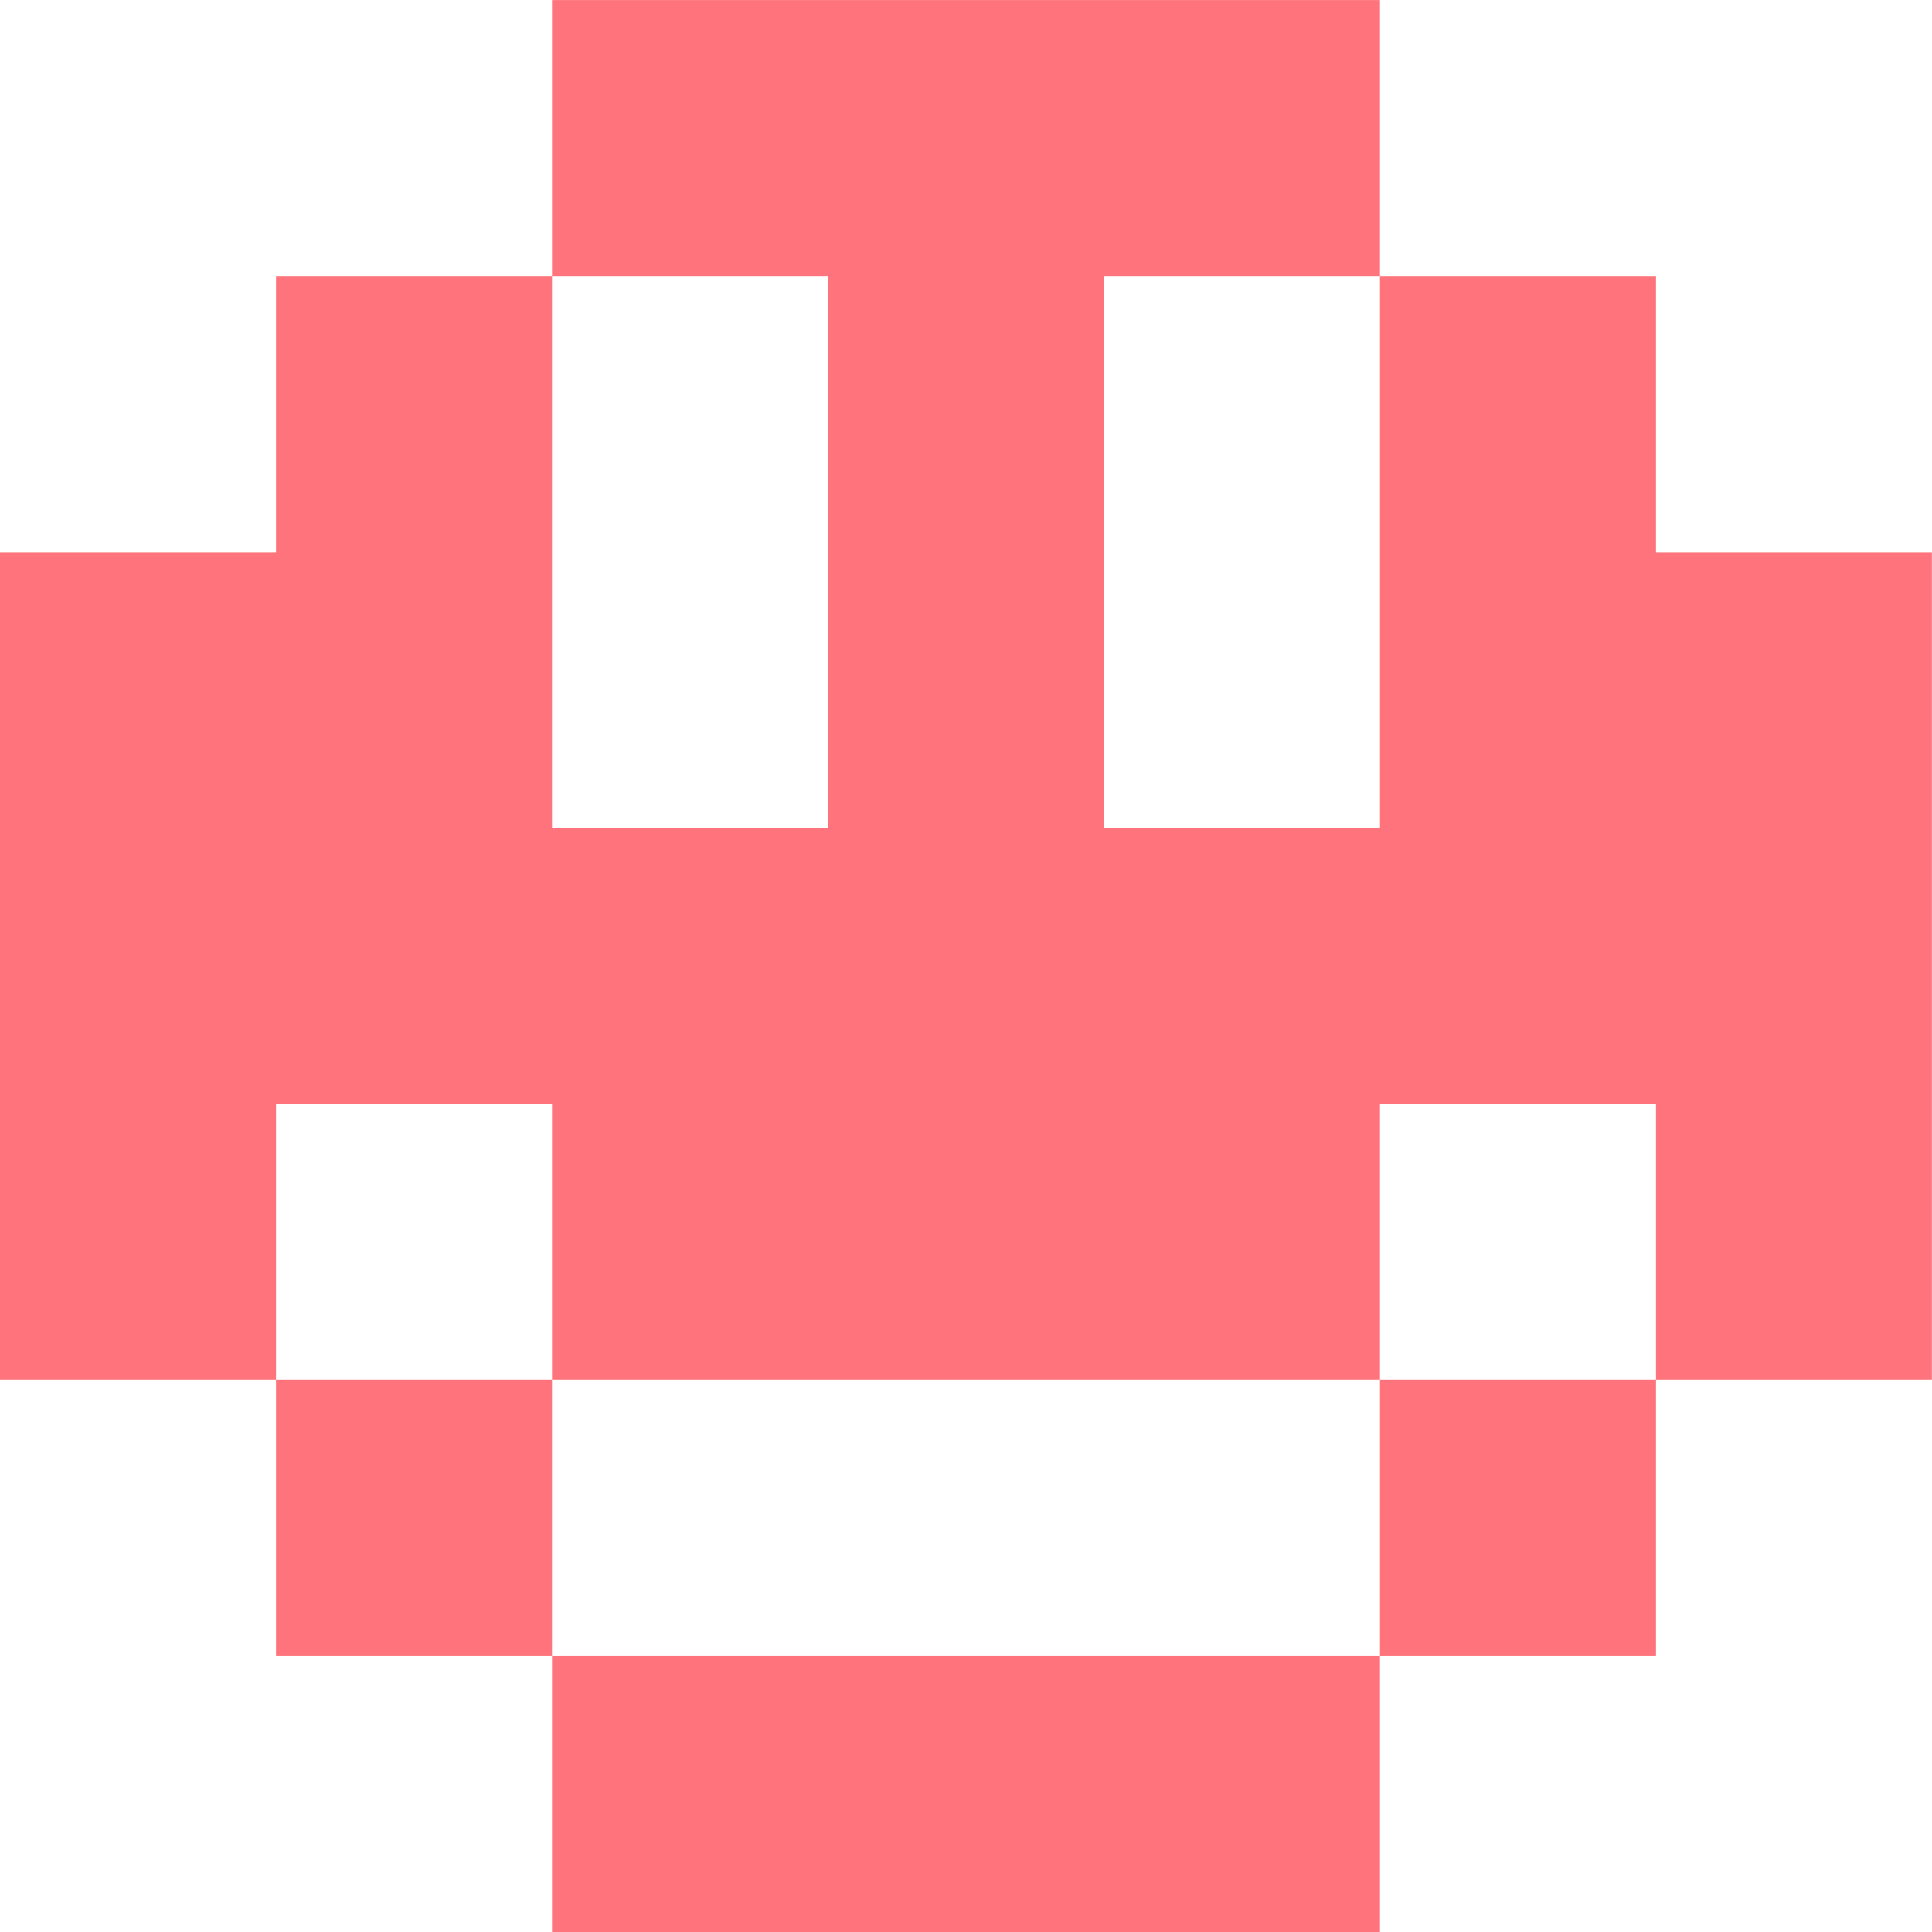
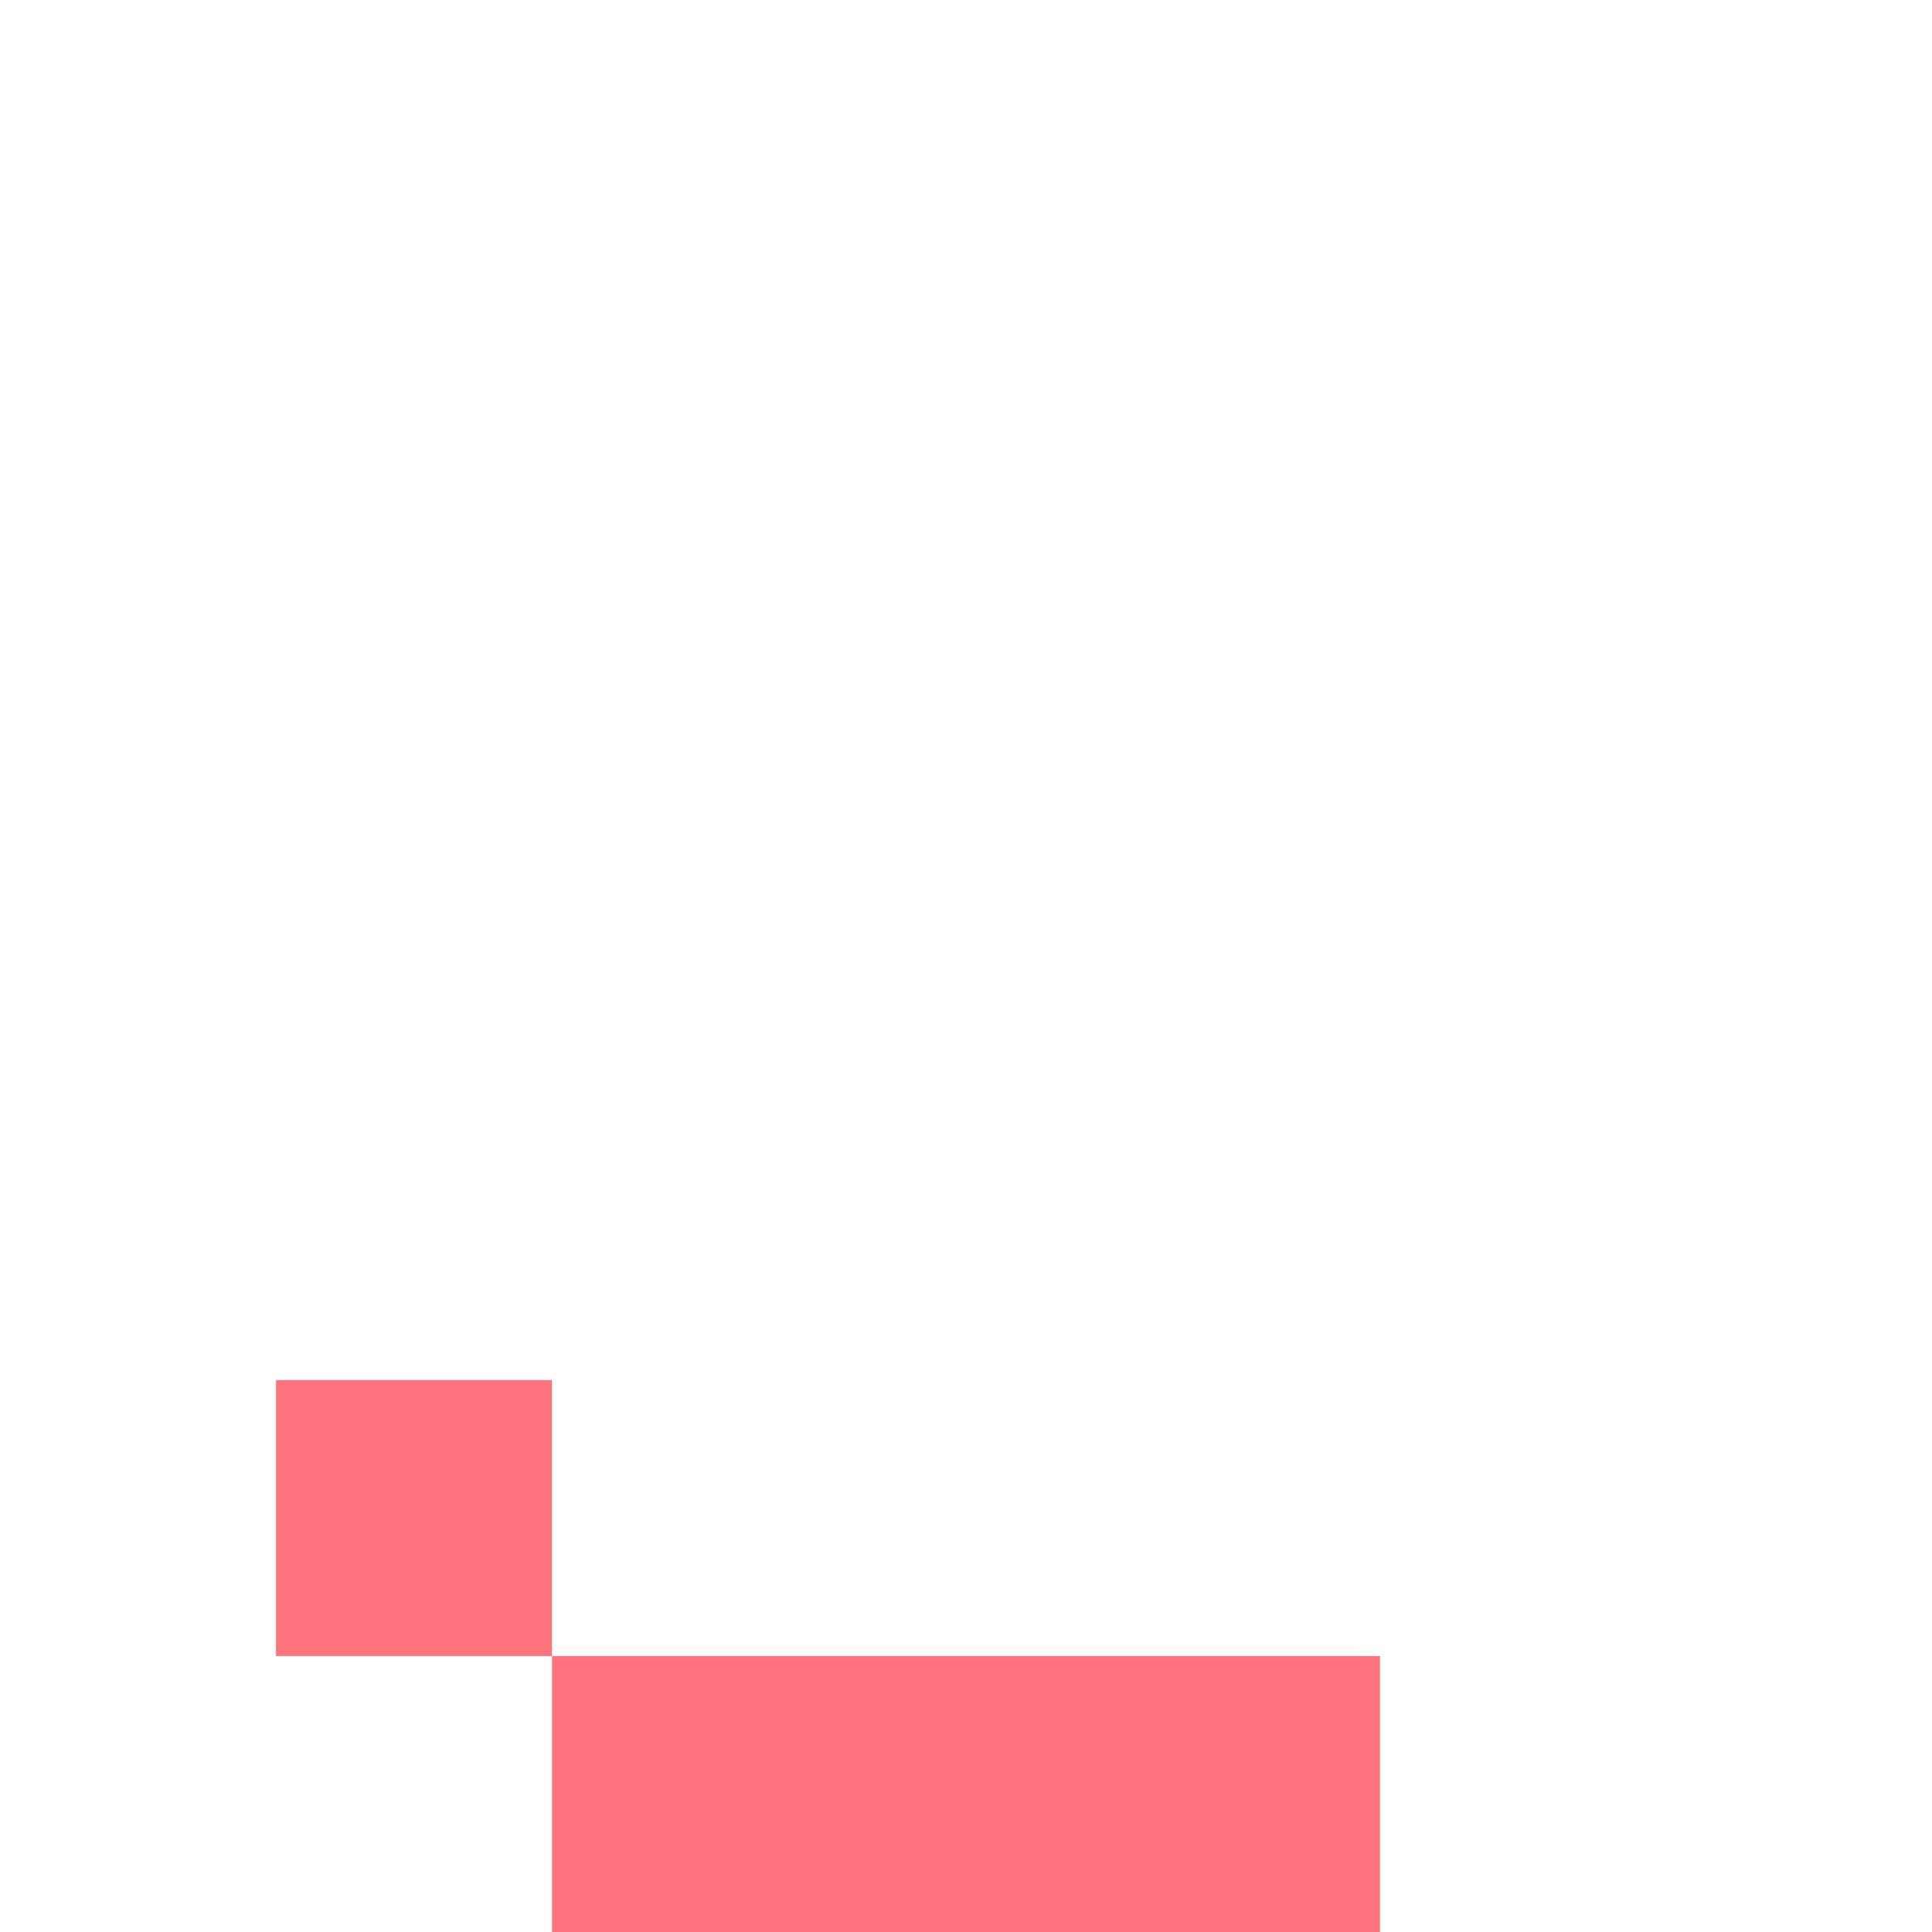
<svg xmlns="http://www.w3.org/2000/svg" width="1784.88pt" zoomAndPan="magnify" viewBox="0 0 1784.88 1785" height="1785pt" preserveAspectRatio="xMidYMid meet" version="1.2">
  <defs>
    <clipPath xml:id="clip1" id="clip1">
      <path d="M 0 0.059 L 1784.762 0.059 L 1784.762 1275 L 0 1275 Z M 0 0.059 " />
    </clipPath>
    <clipPath xml:id="clip2" id="clip2">
      <path d="M 509 1529 L 1275 1529 L 1275 1784.938 L 509 1784.938 Z M 509 1529 " />
    </clipPath>
  </defs>
  <g xml:id="surface1" id="surface1">
    <g clip-rule="nonzero" clip-path="url(#clip1)">
-       <path style=" stroke:none;fill-rule:nonzero;fill:rgb(100%,45.49%,48.63%);fill-opacity:1;" d="M 1529.898 510.027 L 1529.898 255.043 L 1274.914 255.043 L 1274.914 765.008 L 1019.93 765.008 L 1019.93 255.043 L 1274.914 255.043 L 1274.914 0.059 L 509.965 0.059 L 509.965 255.043 L 764.949 255.043 L 764.949 765.008 L 509.965 765.008 L 509.965 255.043 L 254.984 255.043 L 254.984 510.027 L 0 510.027 L 0 1274.973 L 254.984 1274.973 L 254.984 1019.992 L 509.965 1019.992 L 509.965 1274.973 L 1274.914 1274.973 L 1274.914 1019.992 L 1529.898 1019.992 L 1529.898 1274.973 L 1784.879 1274.973 L 1784.879 510.027 Z M 1529.898 510.027 " />
-     </g>
+       </g>
    <path style=" stroke:none;fill-rule:nonzero;fill:rgb(100%,45.49%,48.63%);fill-opacity:1;" d="M 254.984 1274.973 L 509.965 1274.973 L 509.965 1529.957 L 254.984 1529.957 Z M 254.984 1274.973 " />
    <g clip-rule="nonzero" clip-path="url(#clip2)">
      <path style=" stroke:none;fill-rule:nonzero;fill:rgb(100%,45.49%,48.63%);fill-opacity:1;" d="M 509.965 1529.957 L 1274.914 1529.957 L 1274.914 1784.941 L 509.965 1784.941 Z M 509.965 1529.957 " />
    </g>
-     <path style=" stroke:none;fill-rule:nonzero;fill:rgb(100%,45.49%,48.63%);fill-opacity:1;" d="M 1274.914 1274.973 L 1529.898 1274.973 L 1529.898 1529.957 L 1274.914 1529.957 Z M 1274.914 1274.973 " />
  </g>
</svg>